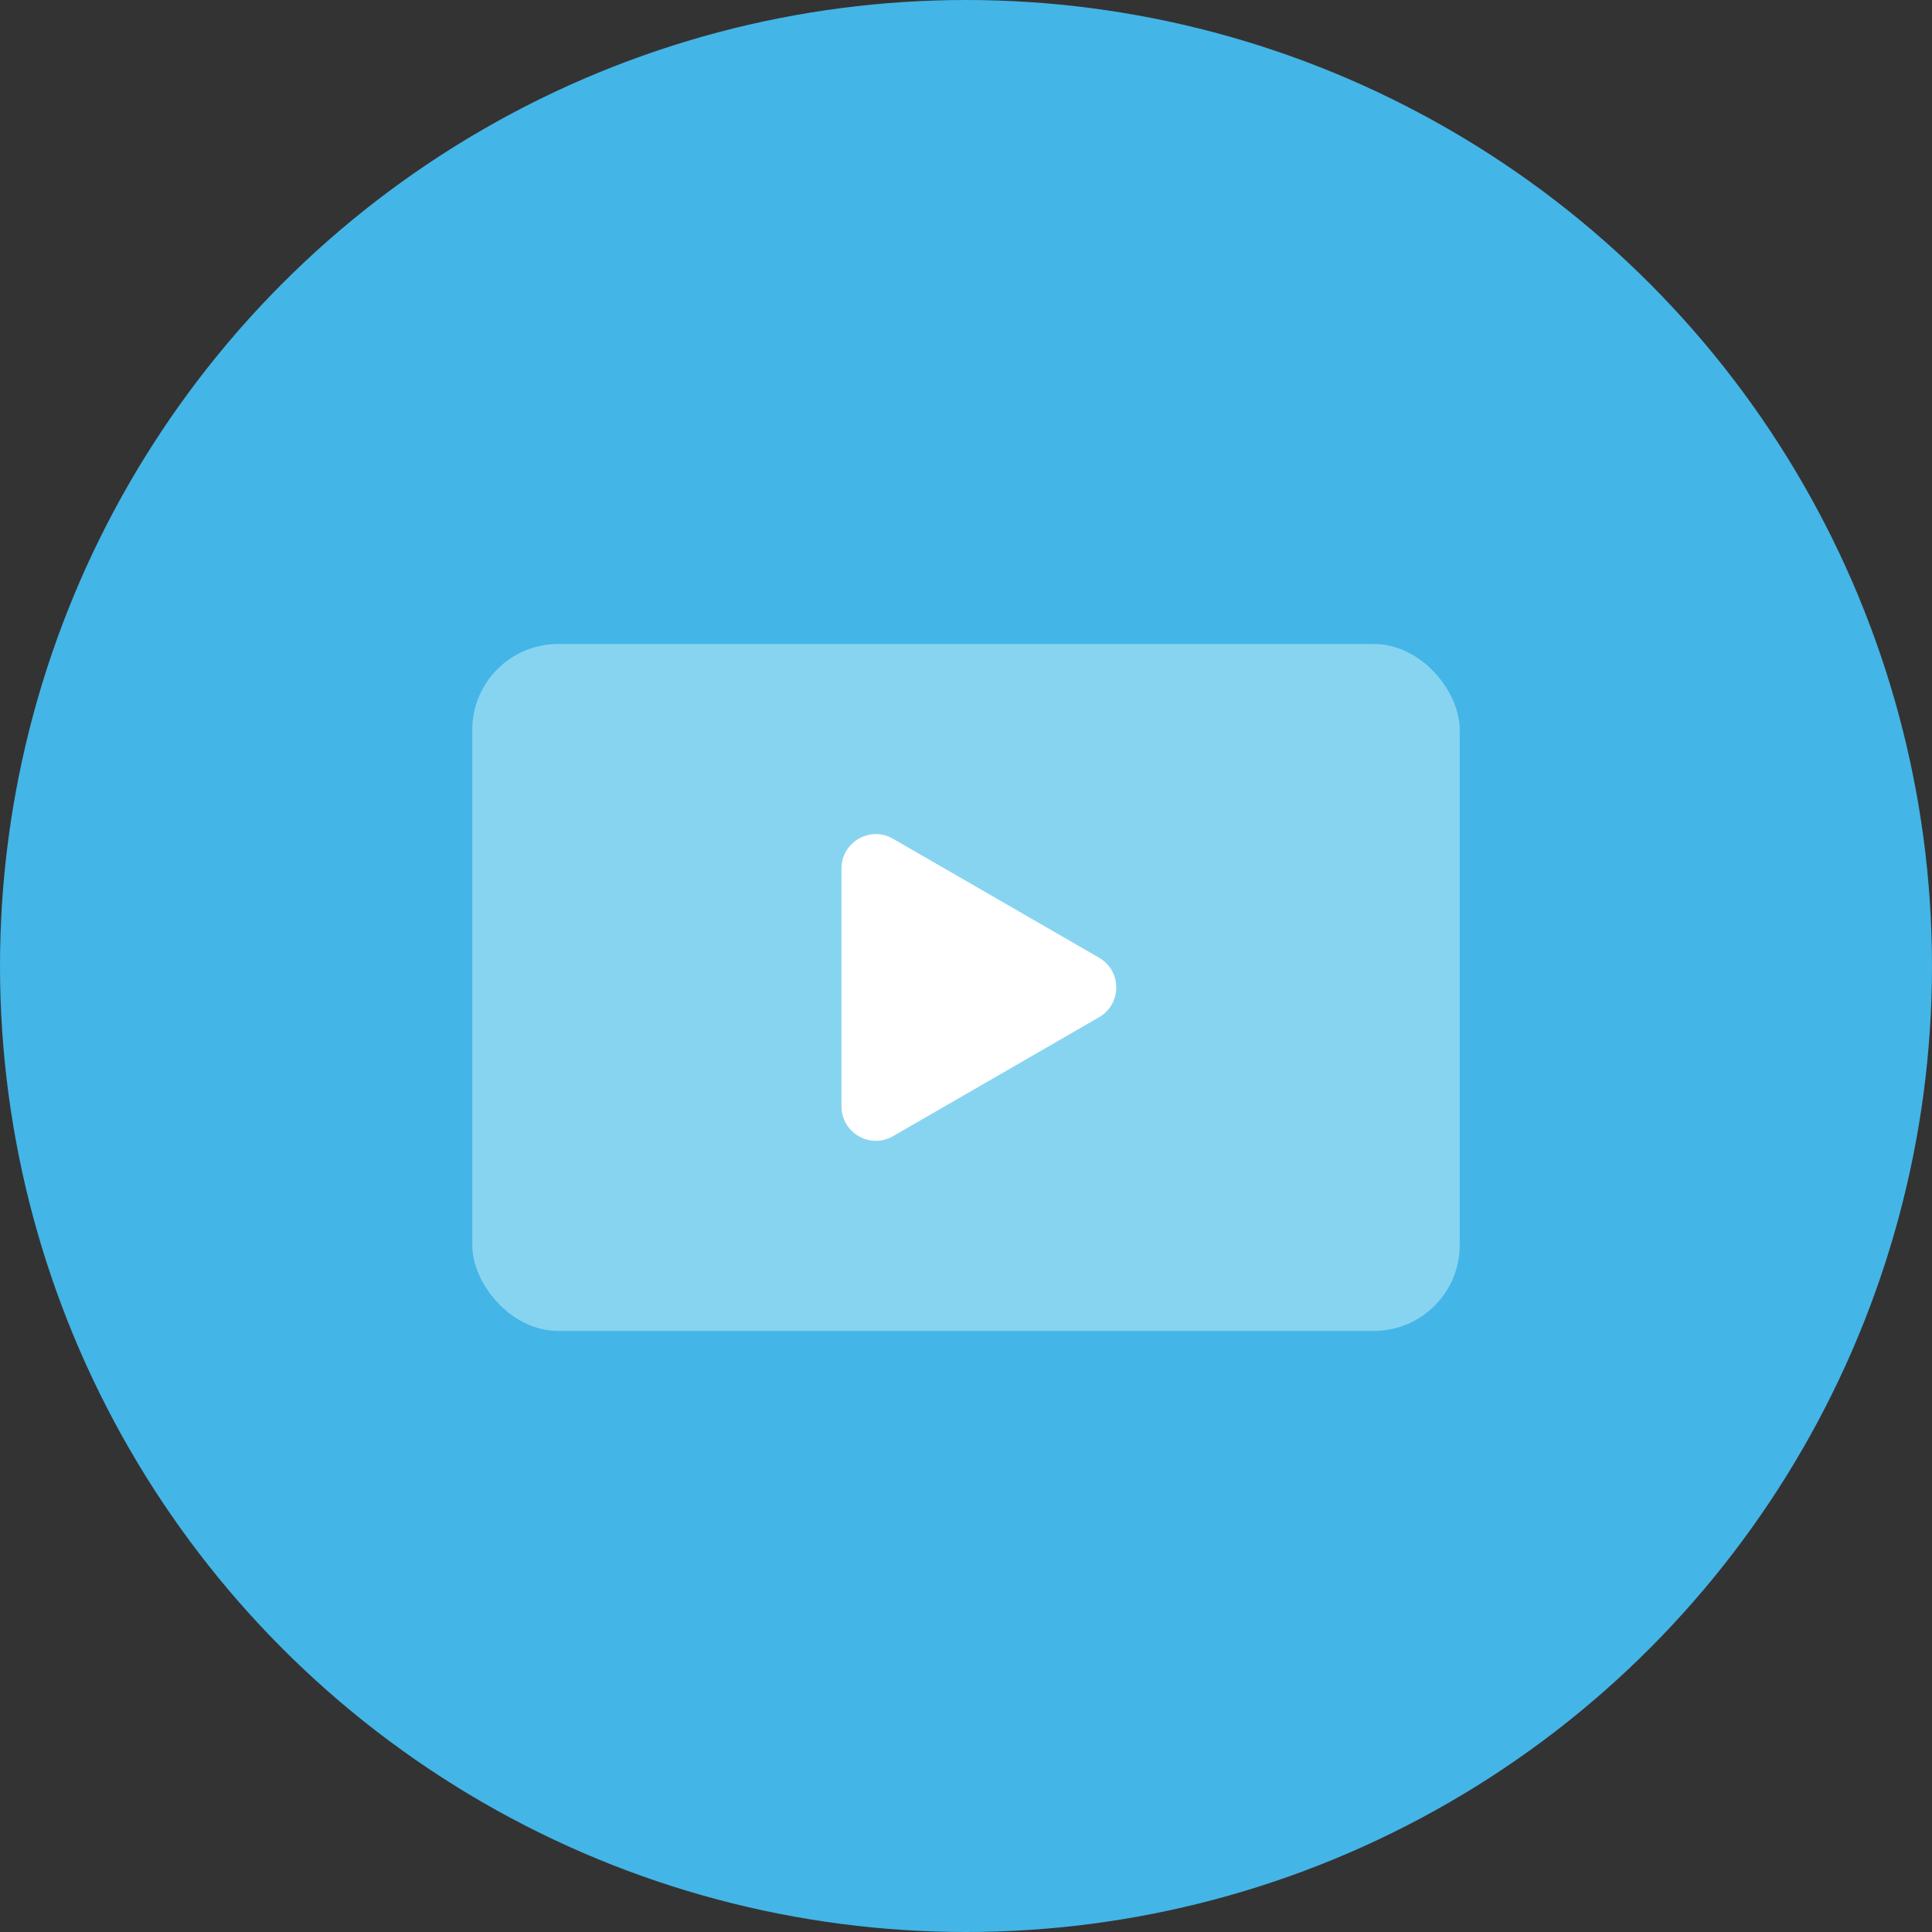
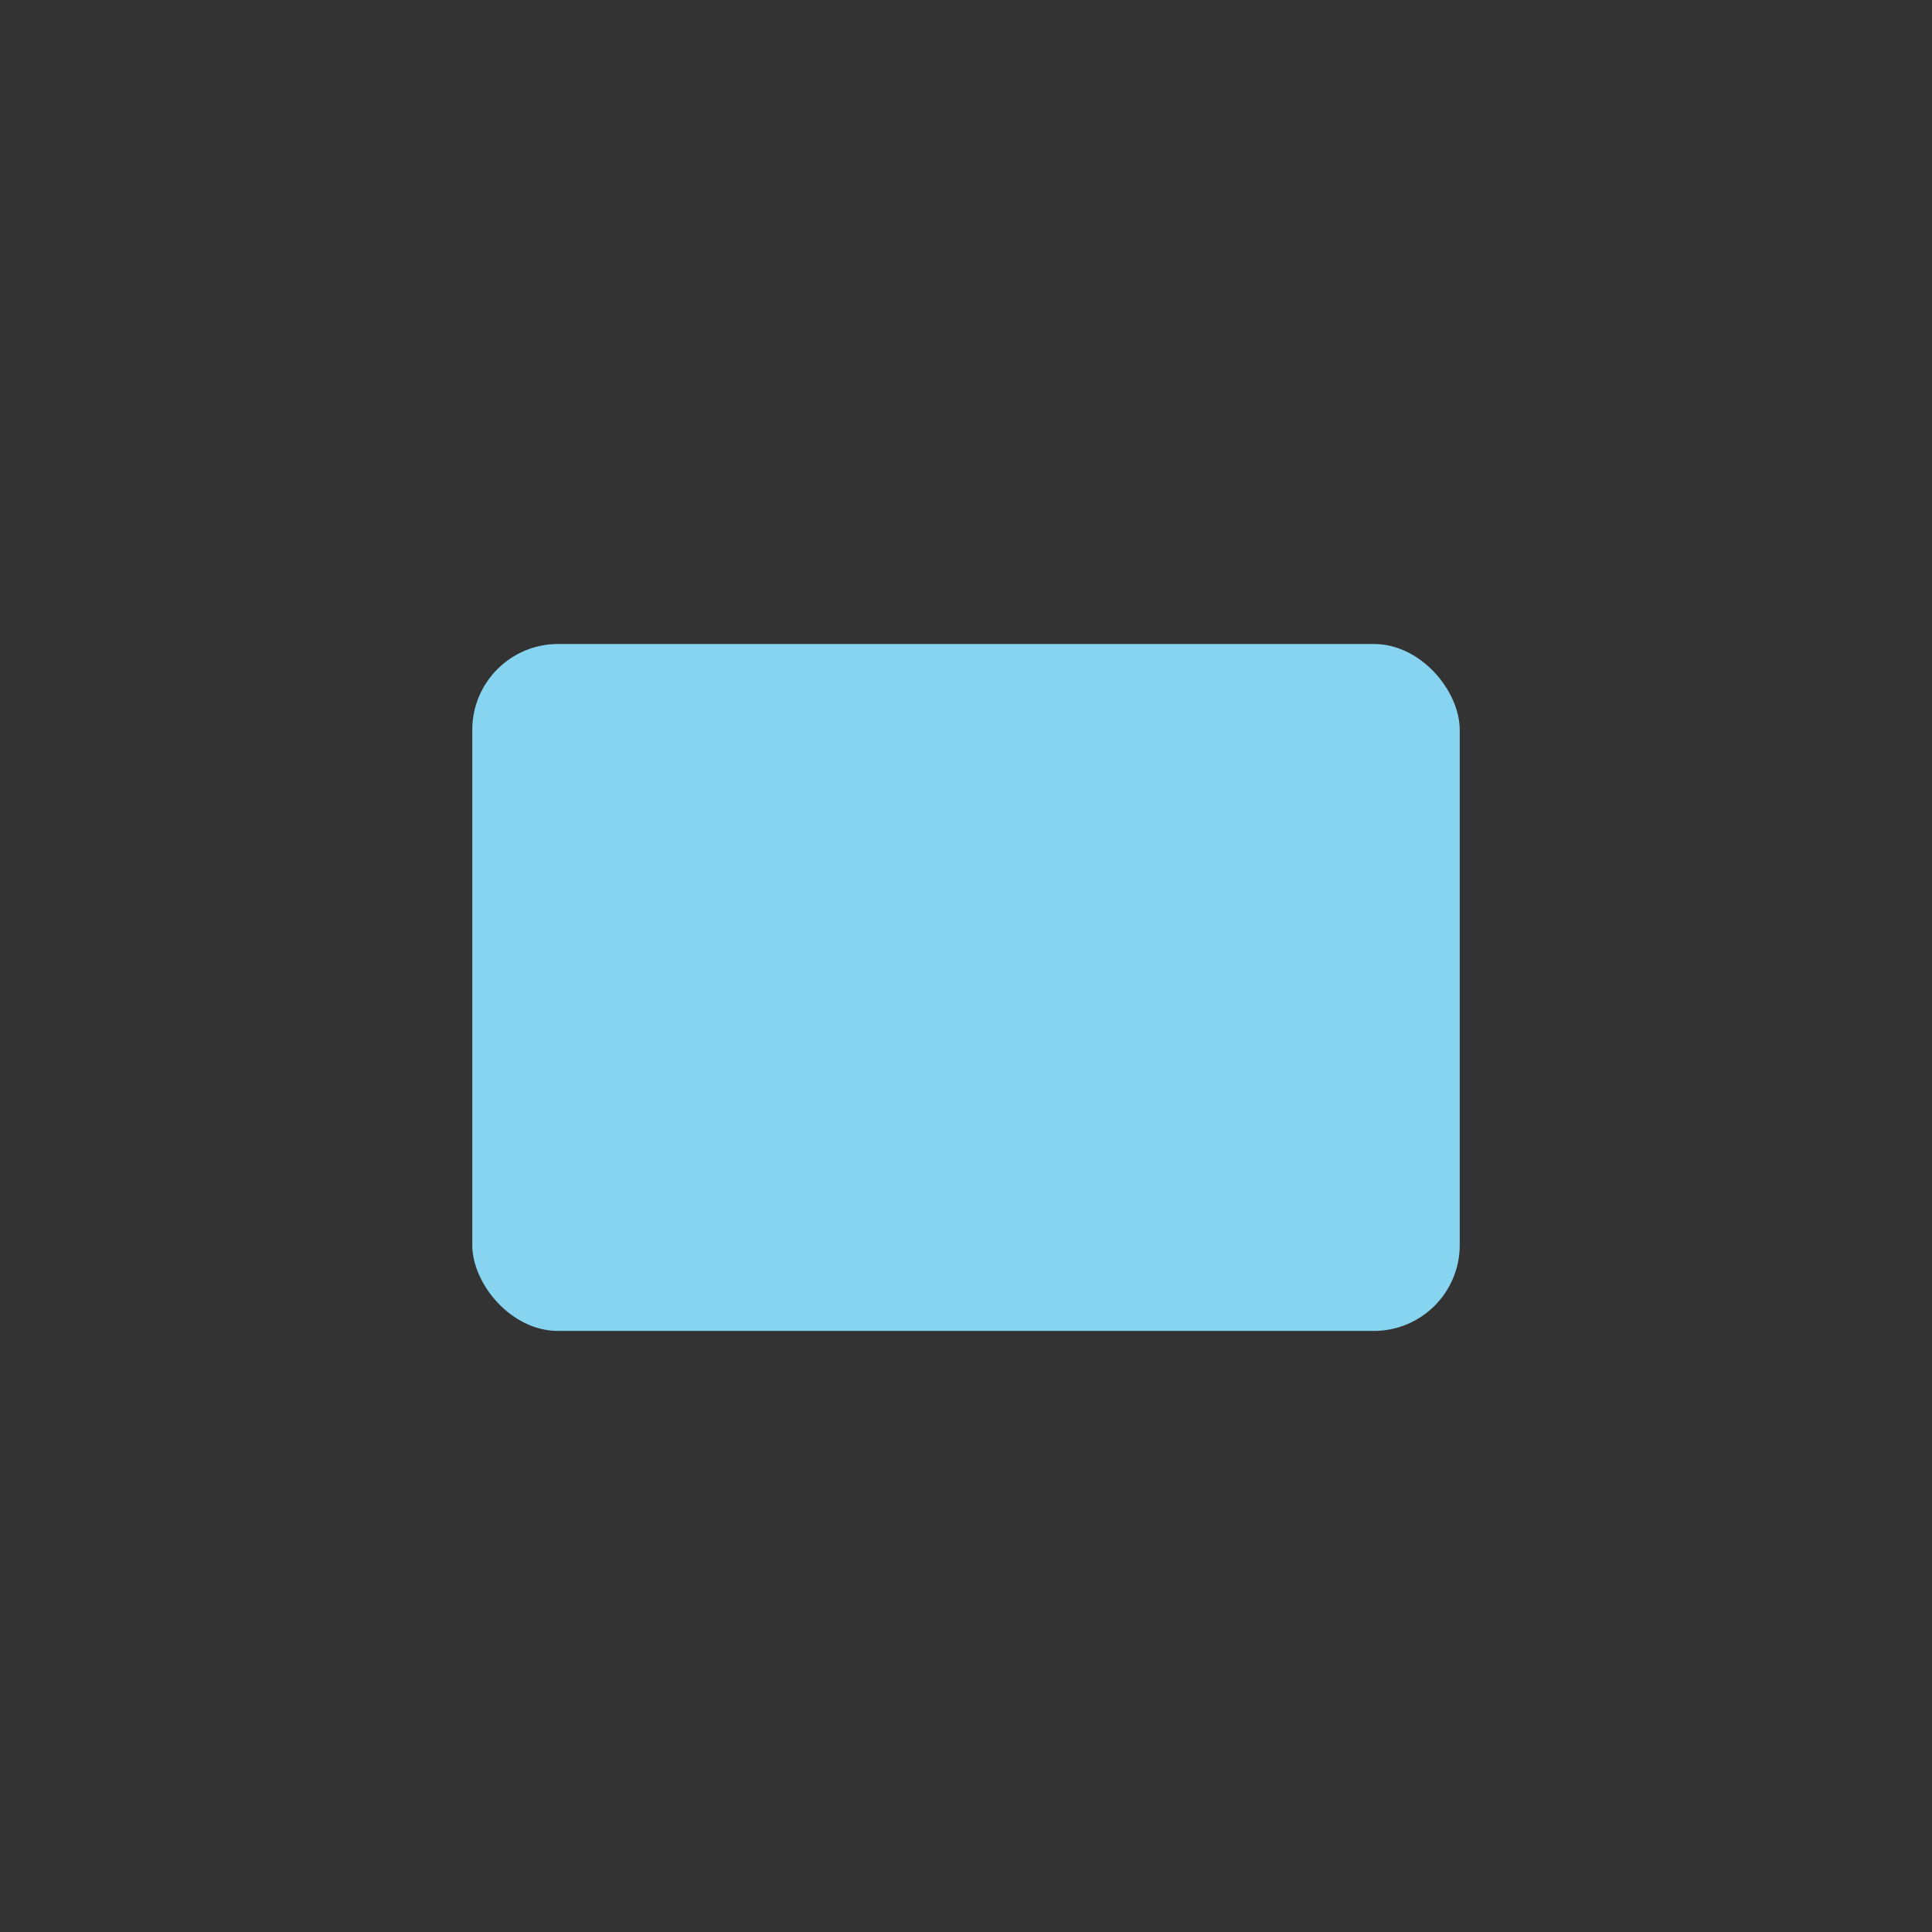
<svg xmlns="http://www.w3.org/2000/svg" width="45" height="45" viewBox="0 0 45 45" fill="none">
  <rect x="0" y="0" width="45" height="45" fill="#333333" stroke="none" />
-   <circle cx="22.5" cy="22.5" r="22.5" fill="#44B5E7" />
  <rect x="11" y="15" width="23" height="16" rx="2" fill="#87D4F1" />
-   <path d="M25.6 23.693C26.133 23.385 26.133 22.615 25.6 22.307L20.8 19.536C20.267 19.228 19.6 19.613 19.6 20.229V25.771C19.6 26.387 20.267 26.772 20.8 26.464L25.6 23.693Z" fill="white" />
</svg>